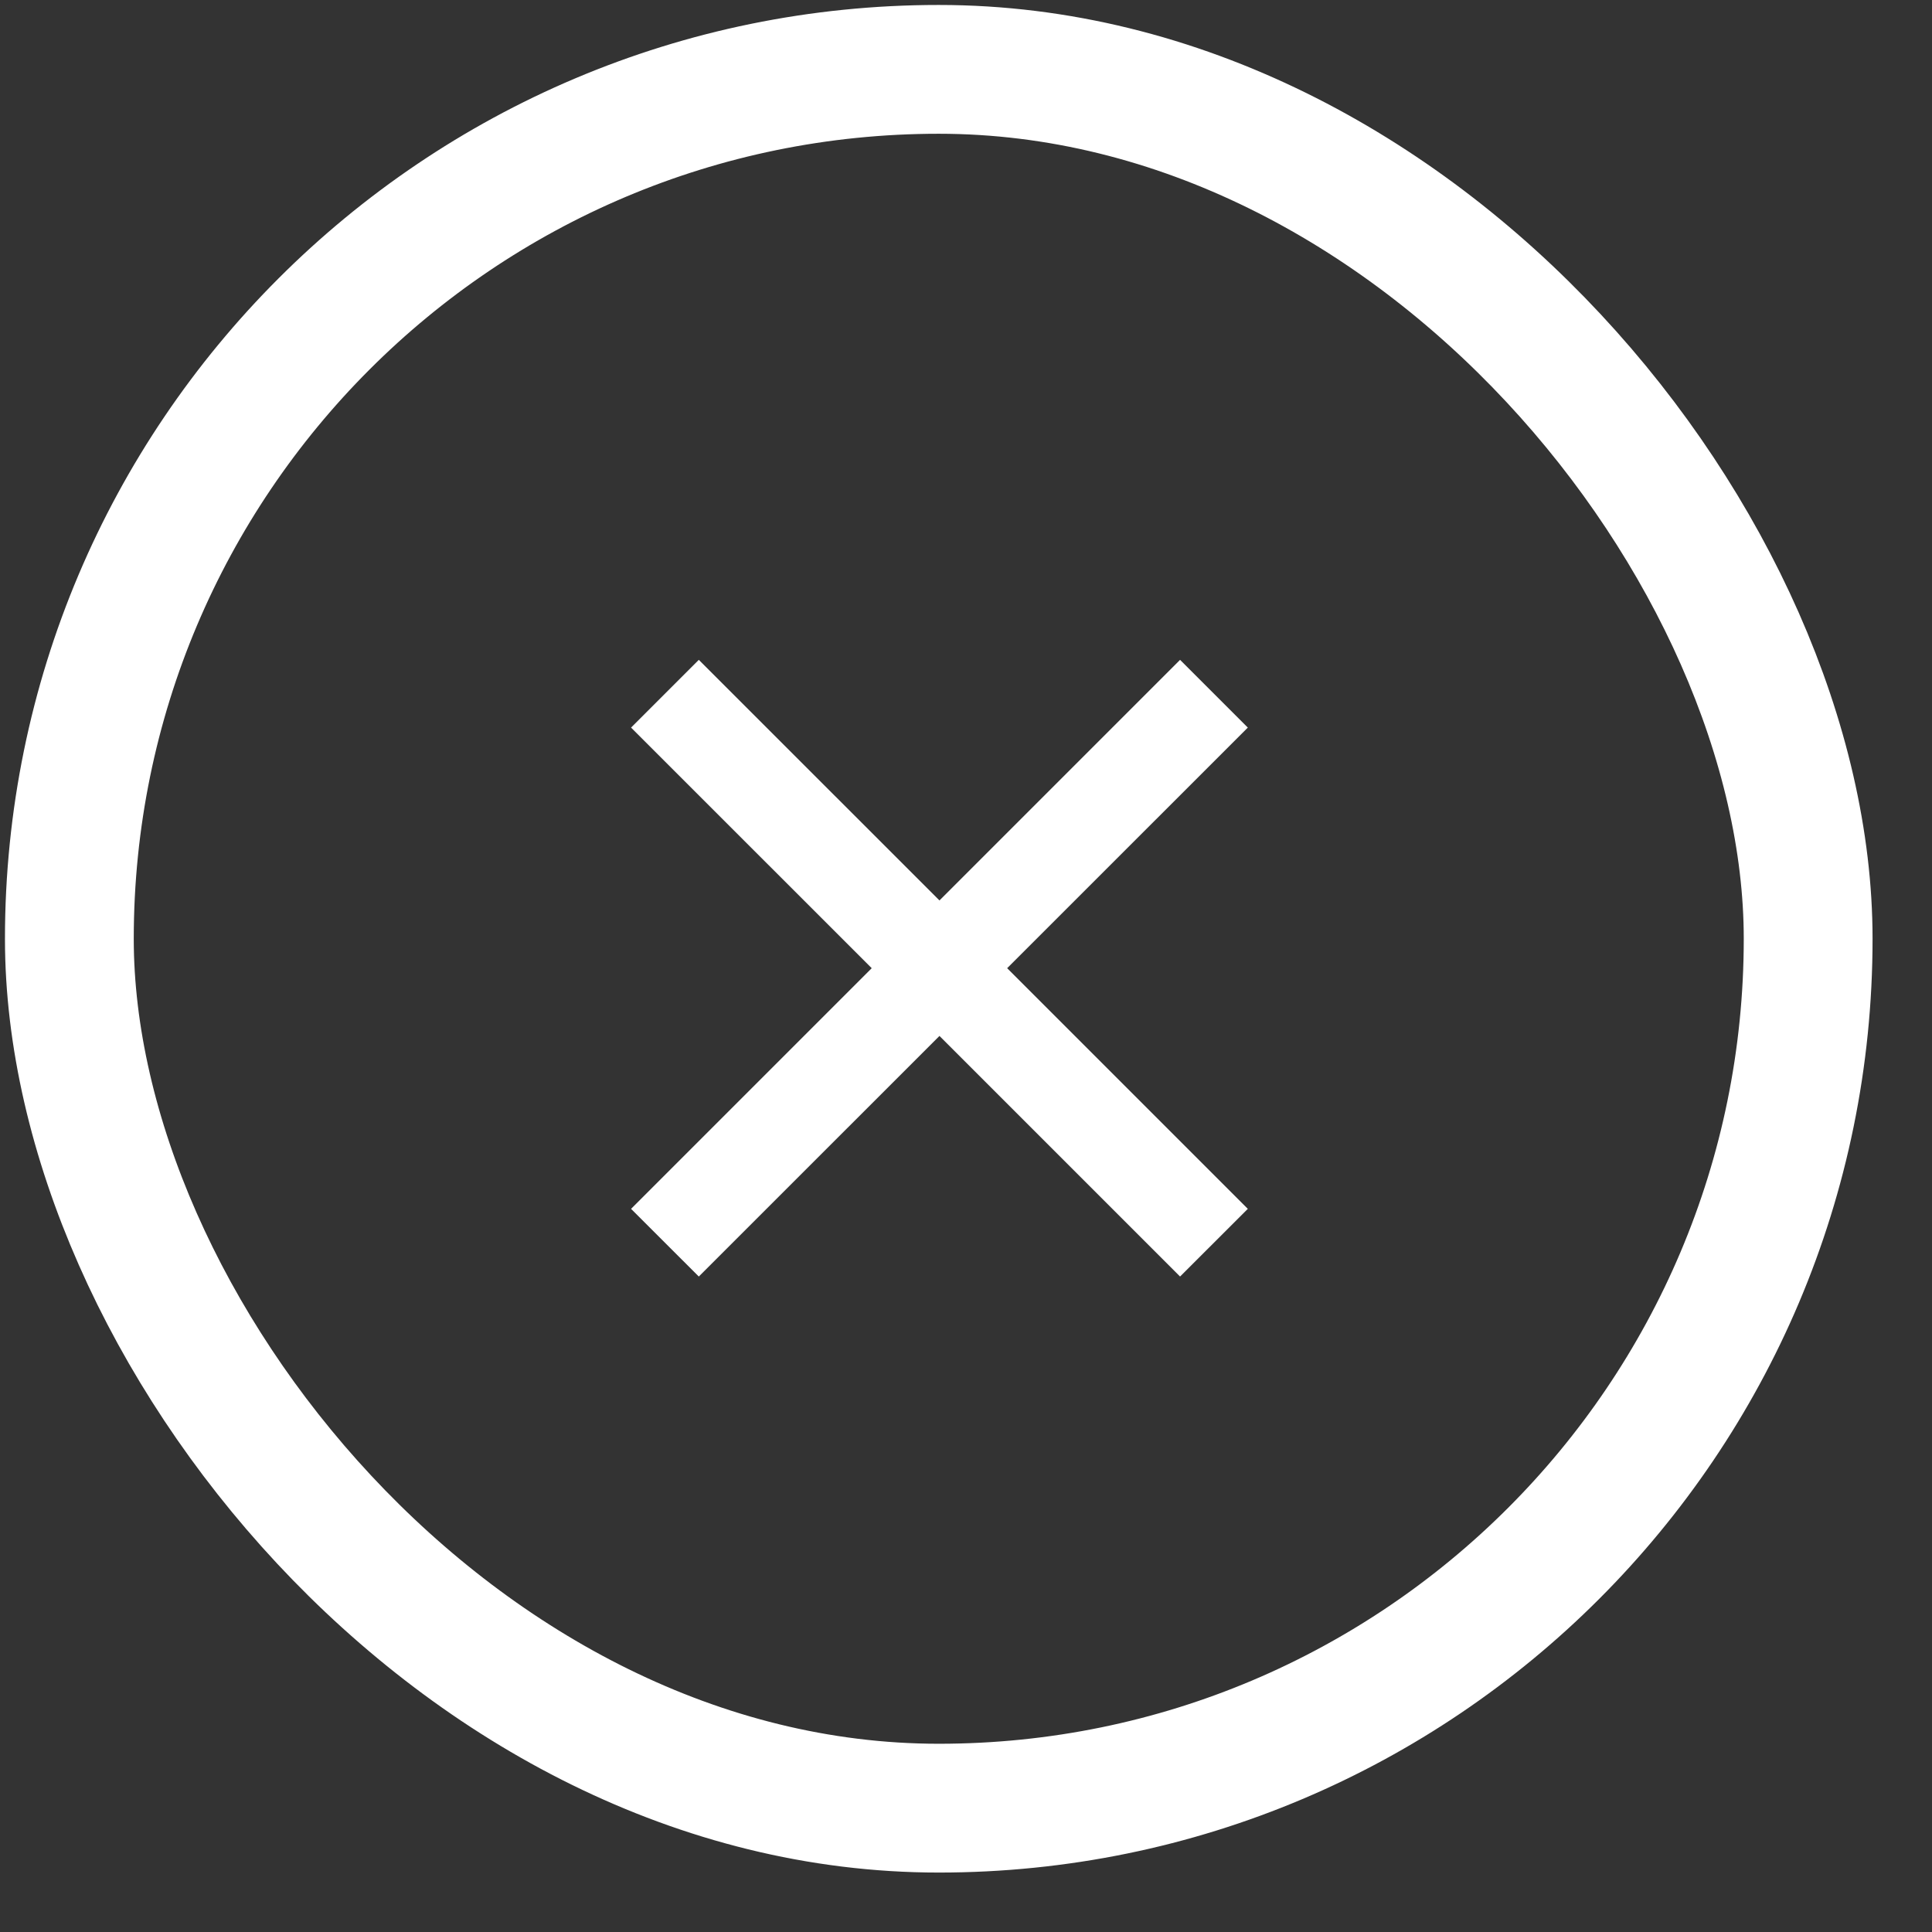
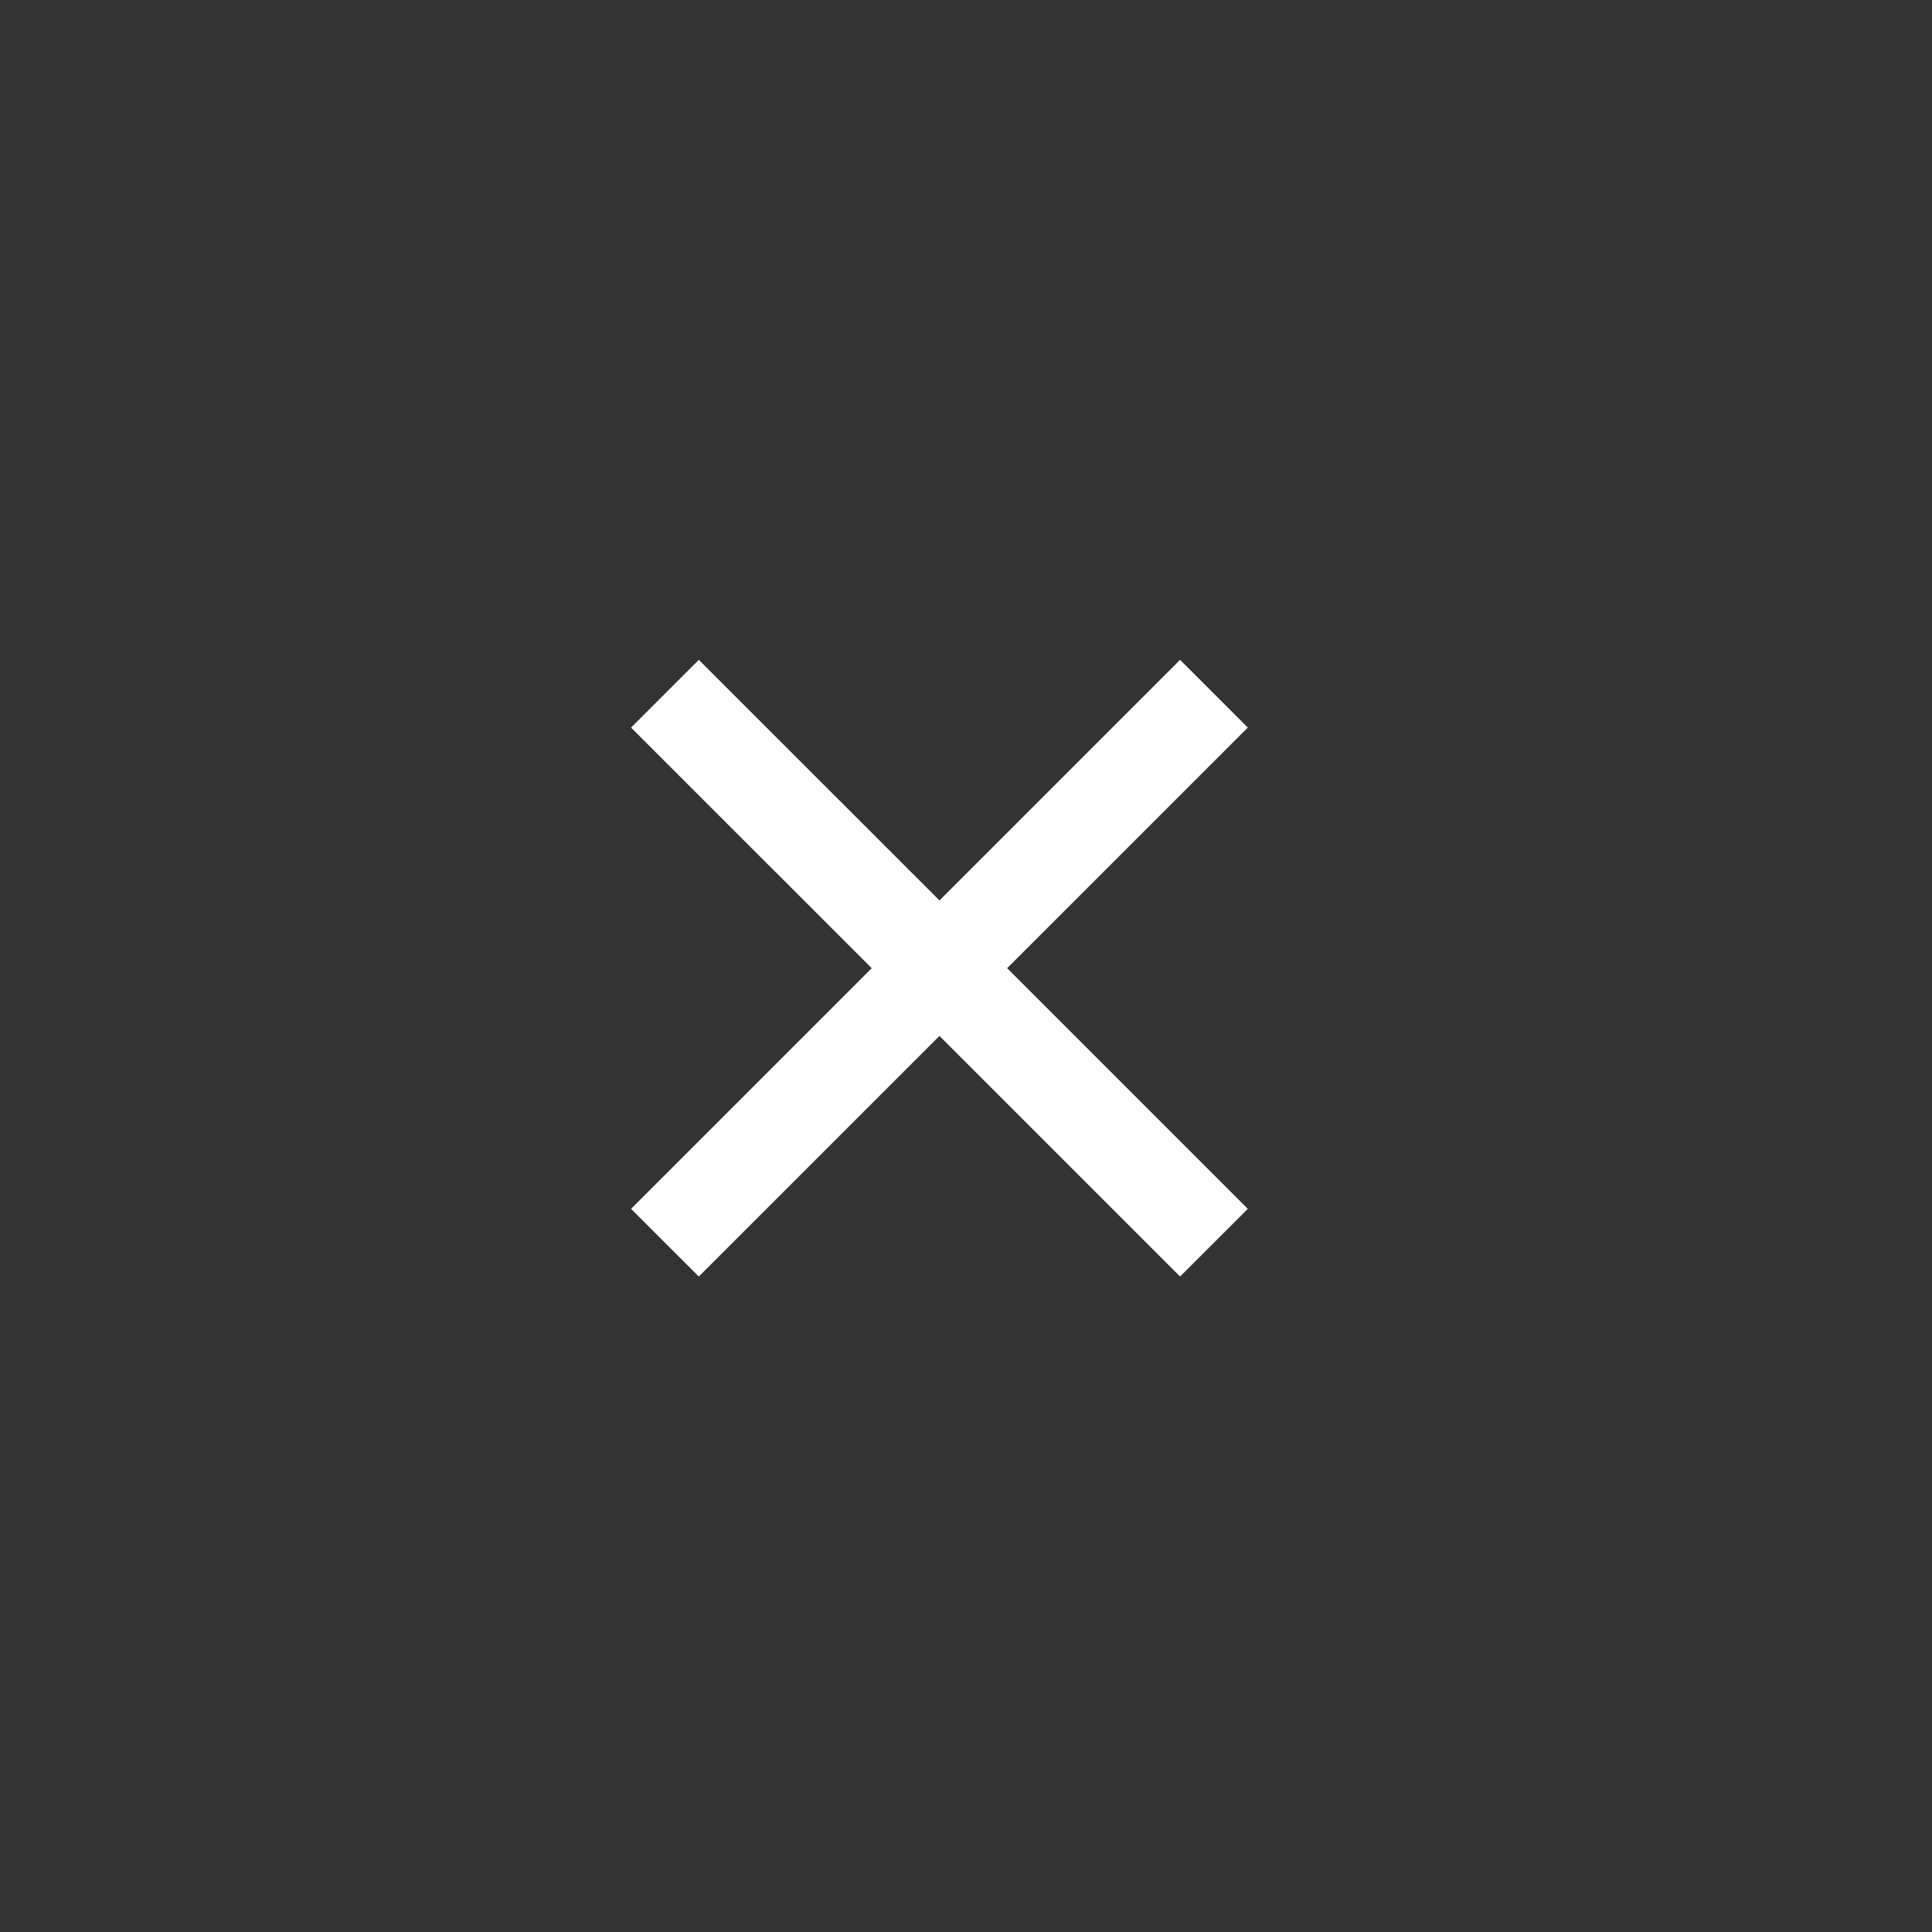
<svg xmlns="http://www.w3.org/2000/svg" width="30" height="30" viewBox="0 0 30 30">
  <rect x="0" y="0" width="30" height="30" fill="#333333" stroke="none" />
  <g fill="none" fill-rule="evenodd">
-     <rect width="27" height="27" x="1.077" y="1.077" stroke="#FFF" stroke-width="2" rx="13.5" />
    <path fill="#FFF" fill-rule="nonzero" d="M14.588,13.983 L18.325,10.246 L19.376,11.298 L15.64,15.034 L19.376,18.771 L18.325,19.823 L14.588,16.086 L10.852,19.823 L9.8,18.771 L13.536,15.034 L9.8,11.298 L10.852,10.246 L14.588,13.983 Z" transform="rotate(90 14.588 15.034)" />
  </g>
</svg>